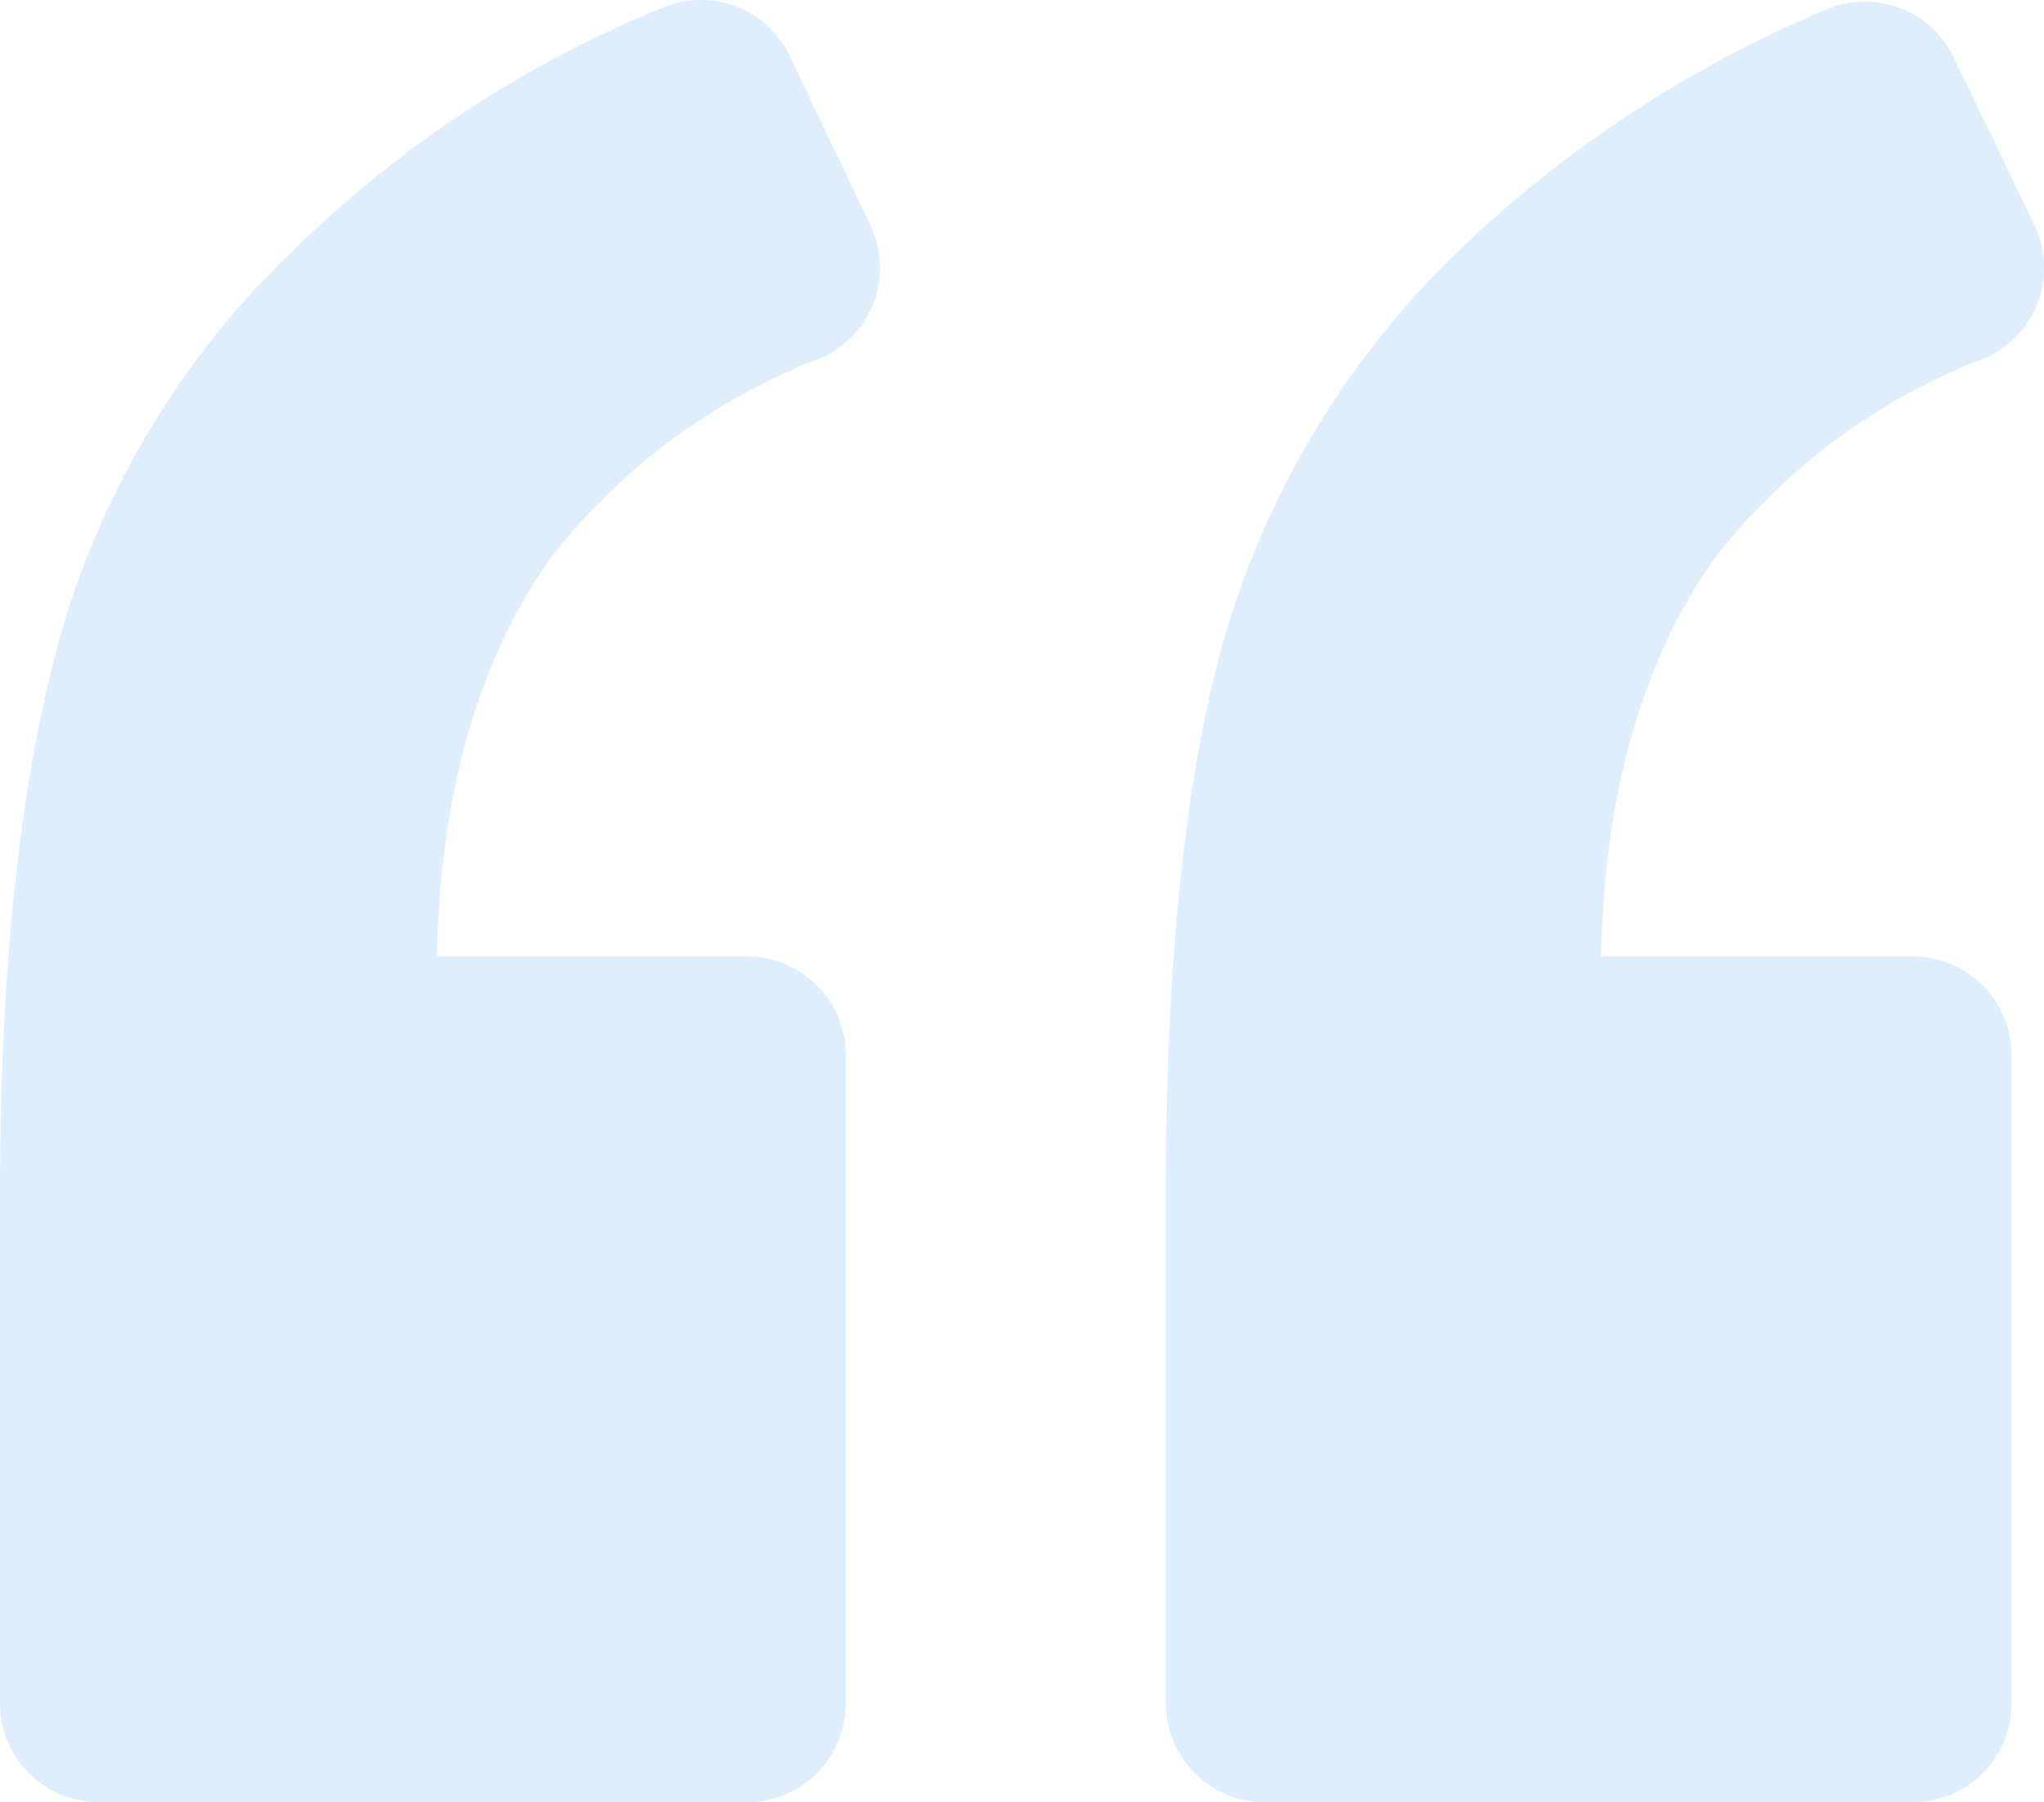
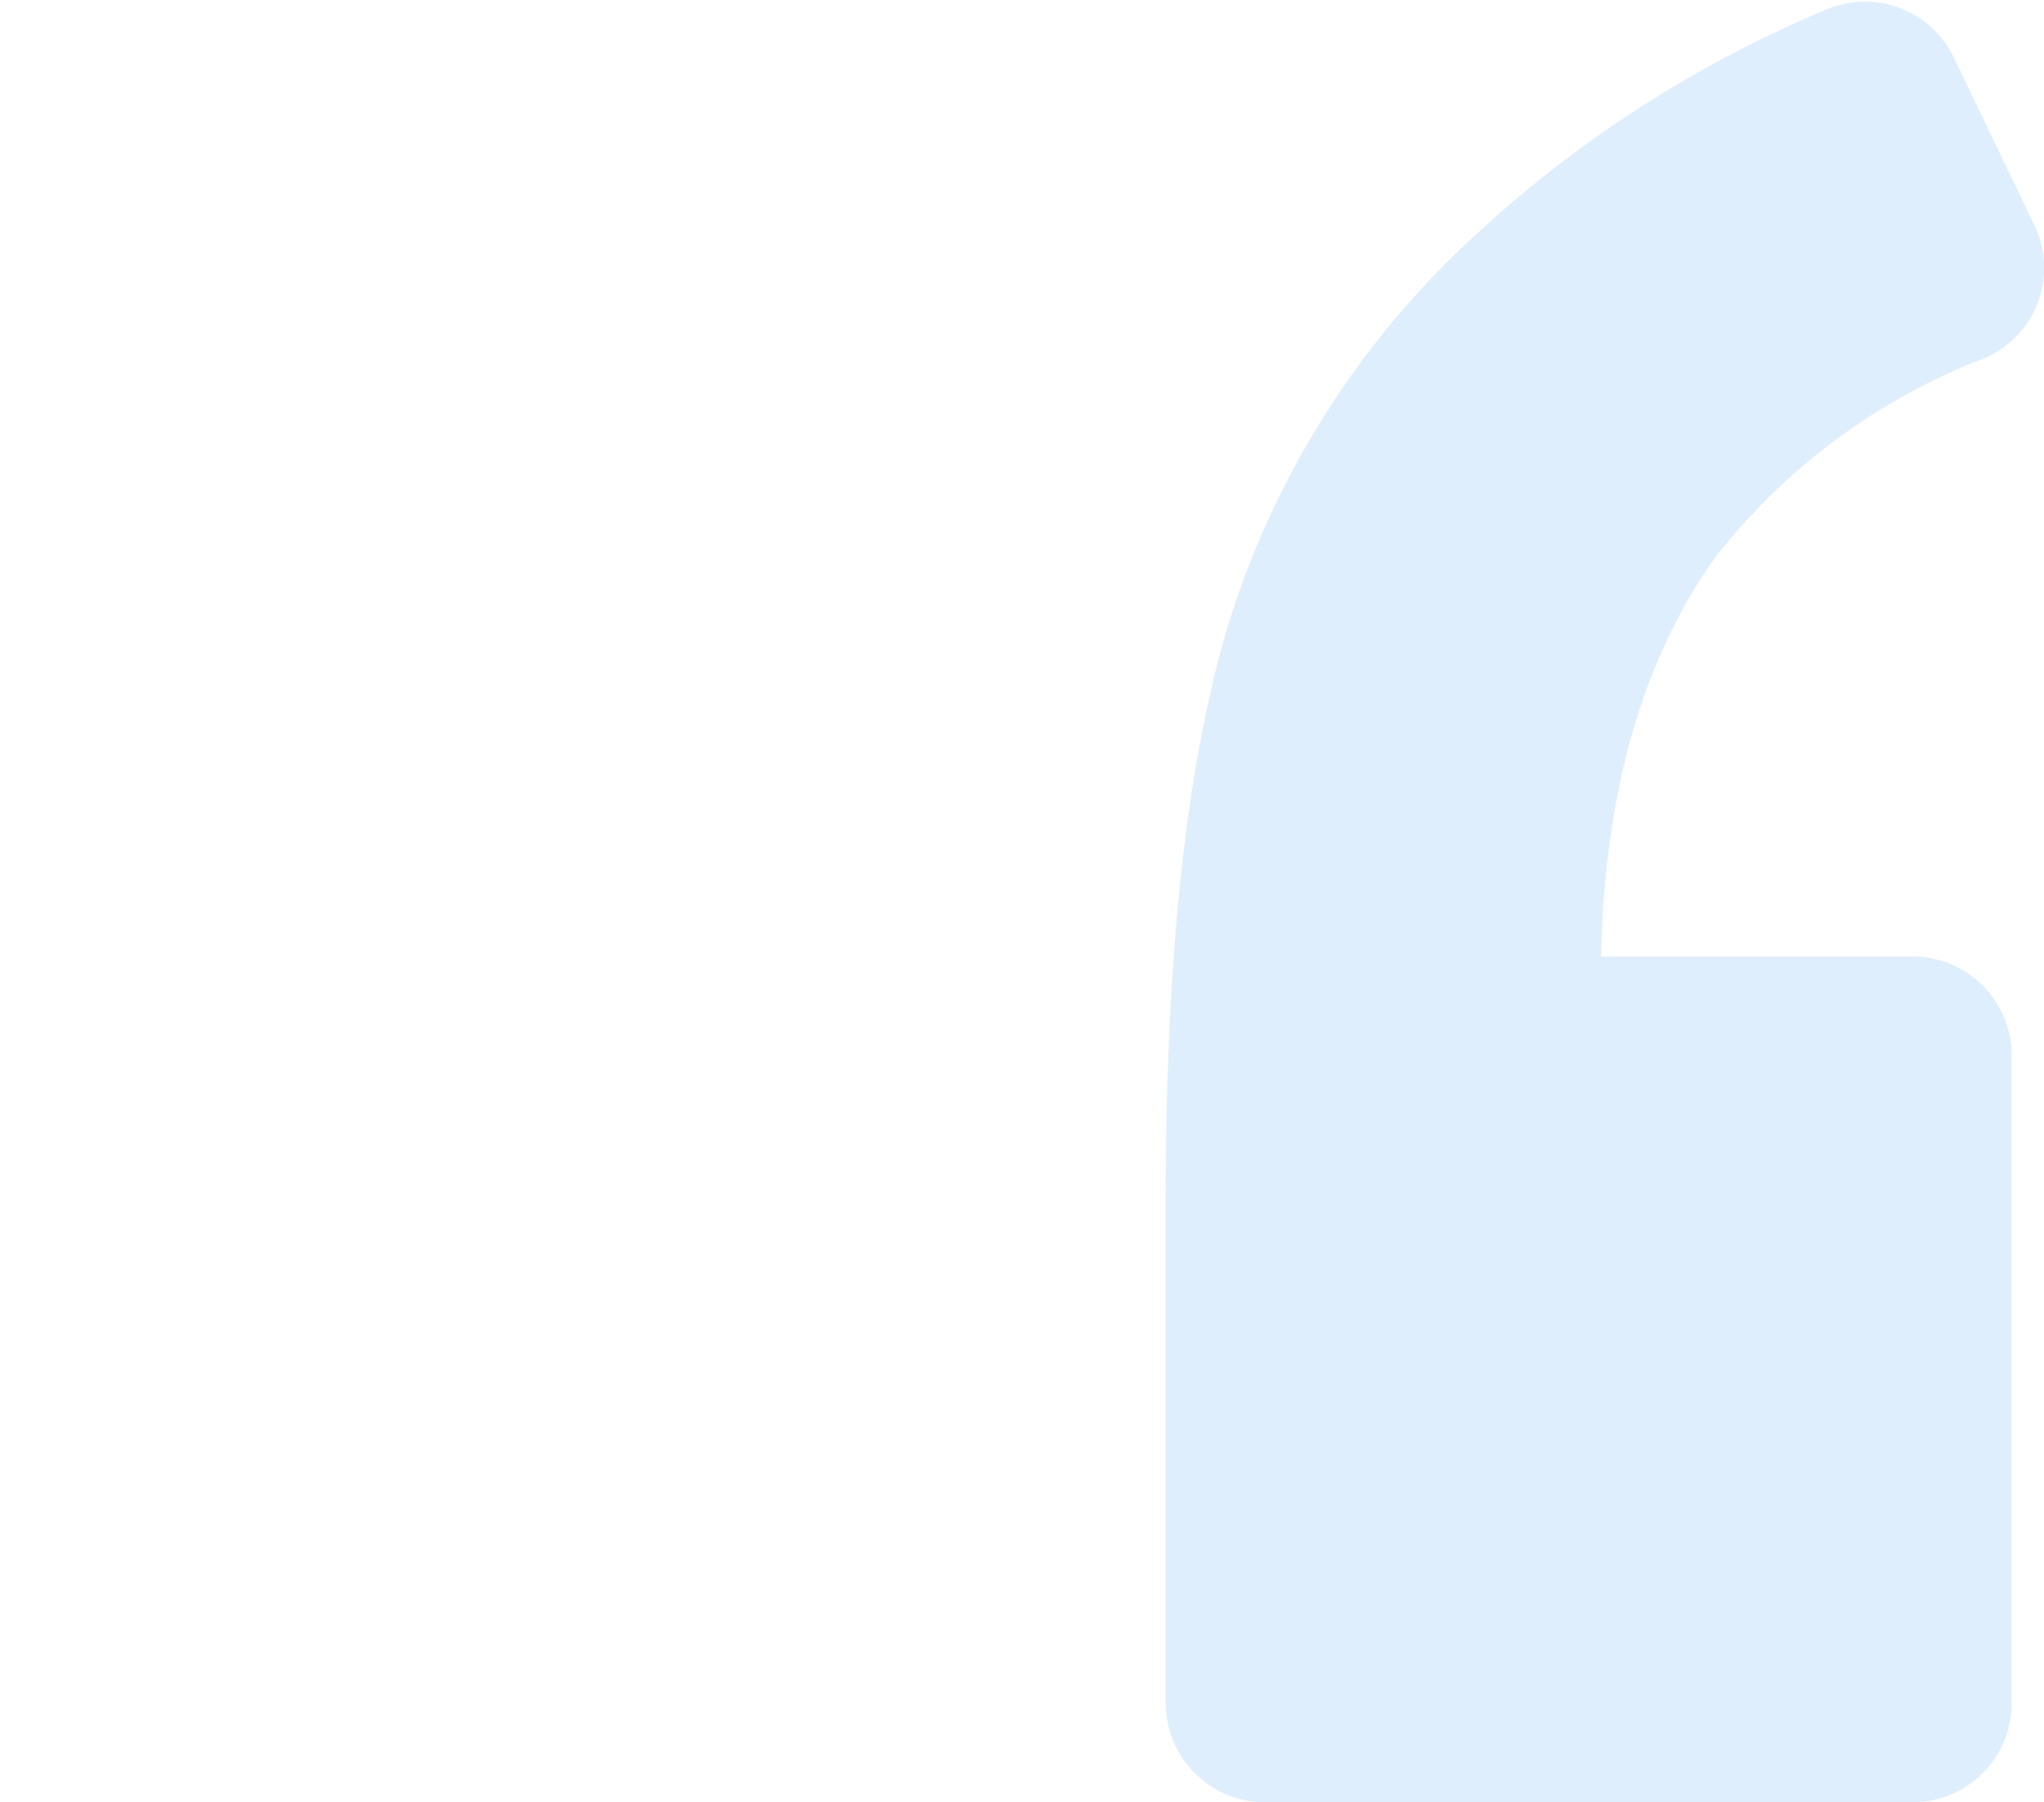
<svg xmlns="http://www.w3.org/2000/svg" width="68.792" height="60.658" viewBox="0 0 68.792 60.658">
  <g style="opacity:.14">
-     <path data-name="Path 74838" d="M27.637 19.373a3.308 3.308 0 0 0 1.665-4.44l-2.72-5.716a3.318 3.318 0 0 0-4.329-1.609 38.233 38.233 0 0 0-11.987 7.769A29 29 0 0 0 2.22 28.085C.777 32.858 0 39.351 0 47.619v17.037a3.339 3.339 0 0 0 3.33 3.33h21.81a3.339 3.339 0 0 0 3.33-3.33V42.847a3.339 3.339 0 0 0-3.33-3.33H14.706c.111-5.606 1.443-10.1 3.885-13.486a21.093 21.093 0 0 1 9.046-6.658z" transform="translate(0 -7.328)" style="fill:#1483f3" />
    <path data-name="Path 74839" d="M98.281 19.417a3.308 3.308 0 0 0 1.665-4.44l-2.719-5.66A3.318 3.318 0 0 0 92.9 7.709a40.2 40.2 0 0 0-11.931 7.714 29.617 29.617 0 0 0-8.1 12.764Q70.7 35.177 70.7 47.665V64.7a3.339 3.339 0 0 0 3.33 3.33h21.81a3.339 3.339 0 0 0 3.33-3.33V42.892a3.339 3.339 0 0 0-3.33-3.33H85.351c.111-5.605 1.443-10.1 3.885-13.486a21.09 21.09 0 0 1 9.045-6.659z" transform="translate(-31.465 -7.373)" style="fill:#1483f3" />
  </g>
</svg>